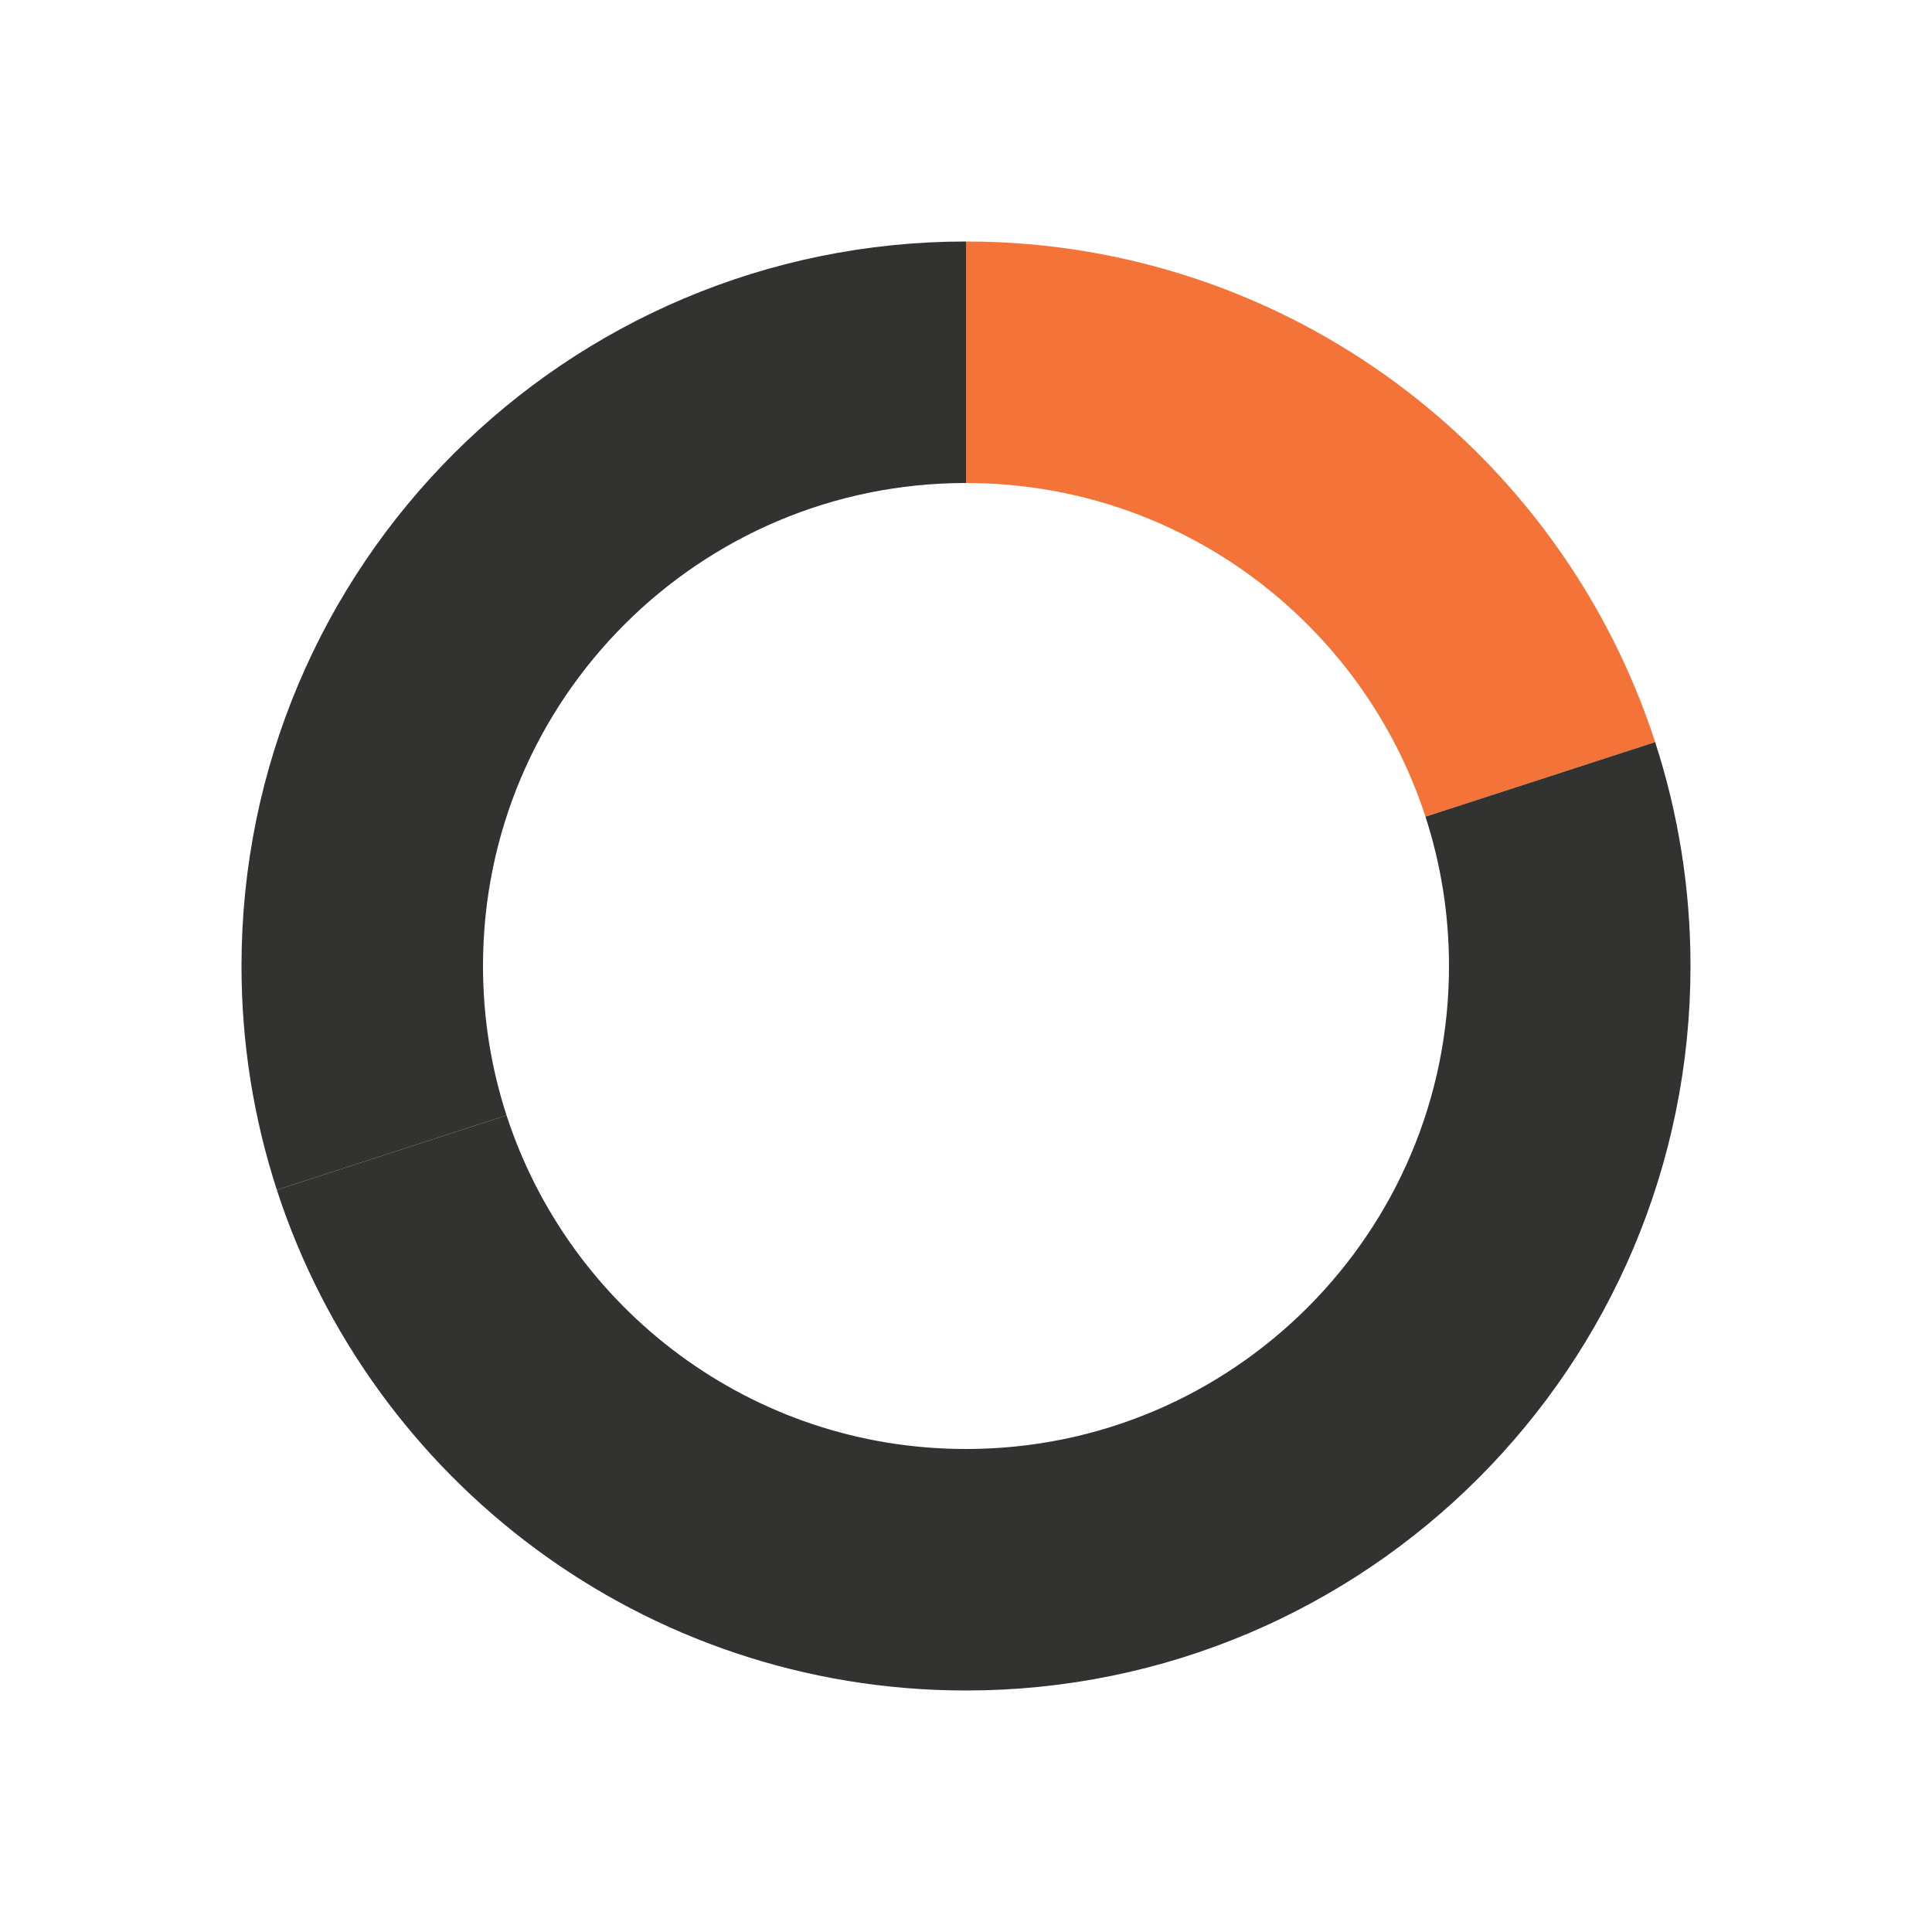
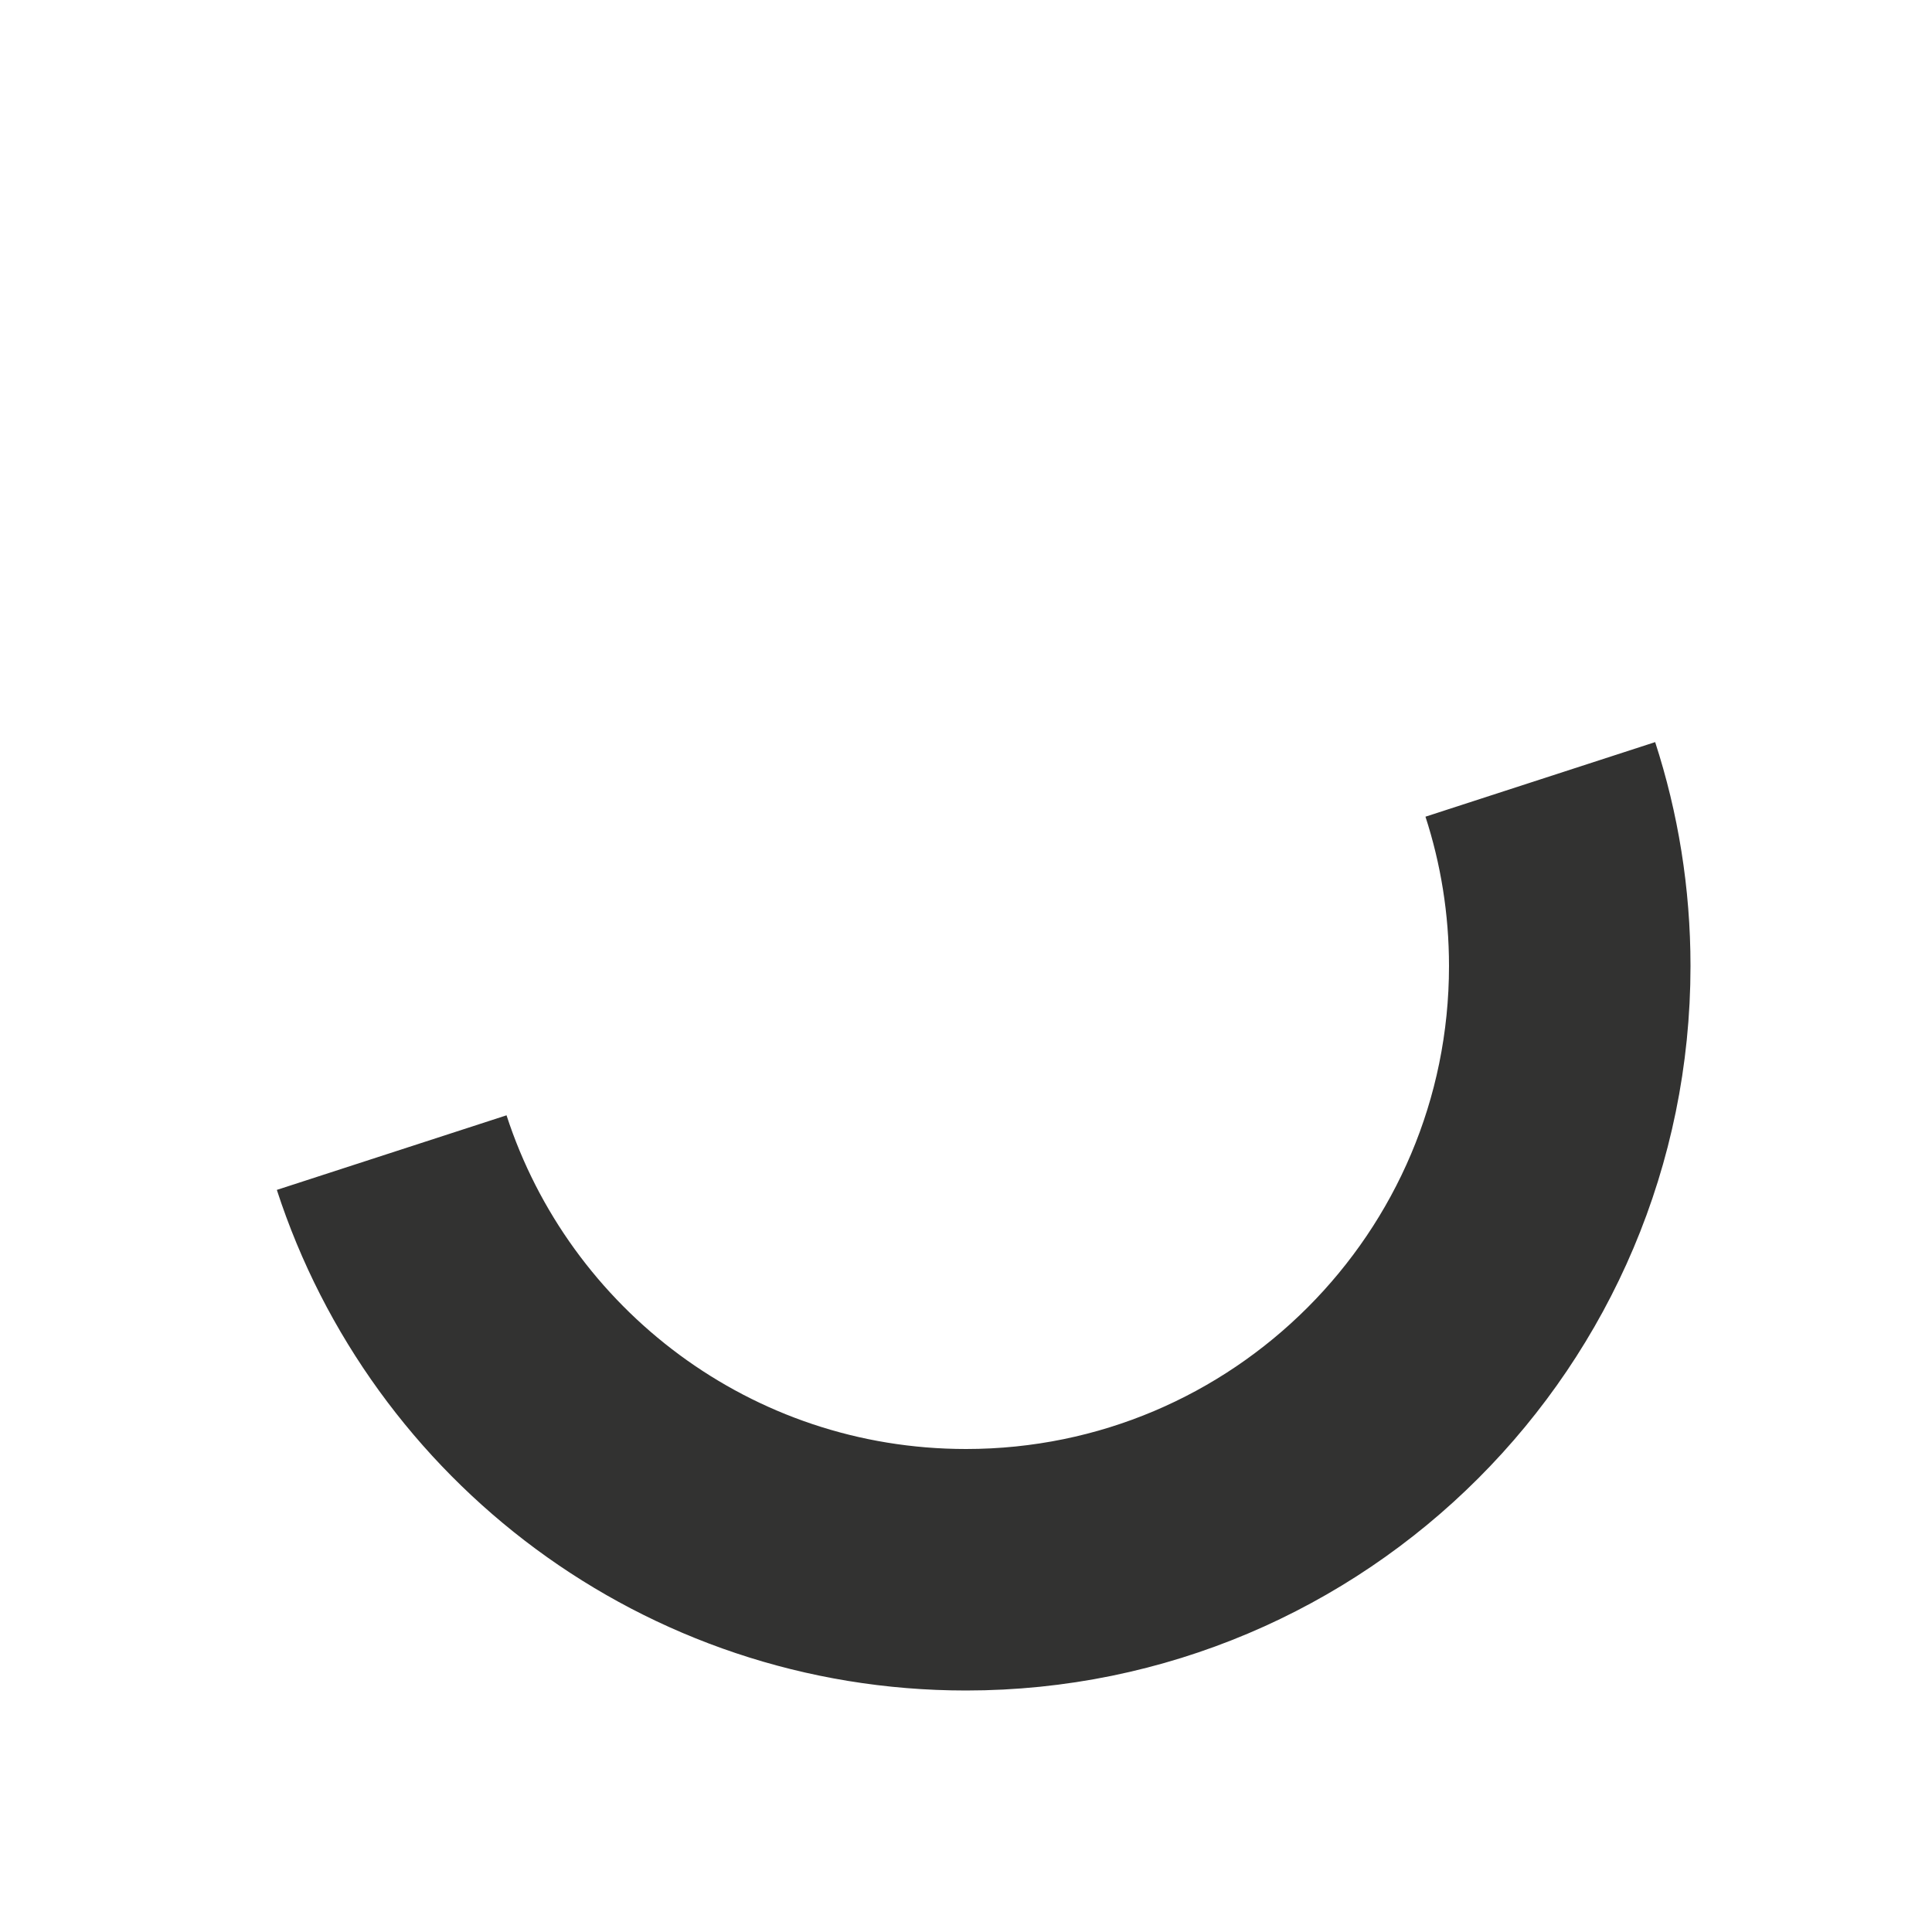
<svg xmlns="http://www.w3.org/2000/svg" id="Layer_1" data-name="Layer 1" version="1.1" viewBox="0 0 600 600" aria-hidden="true" width="600px" height="600px">
  <defs>
    <linearGradient class="cerosgradient" data-cerosgradient="true" id="CerosGradient_idba2113f7a" gradientUnits="userSpaceOnUse" x1="50%" y1="100%" x2="50%" y2="0%">
      <stop offset="0%" stop-color="#d1d1d1" />
      <stop offset="100%" stop-color="#d1d1d1" />
    </linearGradient>
    <linearGradient />
    <style>
      .cls-1 {
        stroke: #323231;
      }

      .cls-1, .cls-2 {
        fill: none;
        stroke-miterlimit: 10;
        stroke-width: 75px;
      }

      .cls-2 {
        stroke: #f37338;
      }
    </style>
  </defs>
-   <path class="cls-1" d="M300,112.5c-103.553,0-187.5,83.947-187.5,187.5,0,20.227,3.216,39.7,9.142,57.952" />
-   <path class="cls-2" d="M478.358,242.048c-24.414-75.187-95.031-129.548-178.358-129.548" />
  <path class="cls-1" d="M121.642,357.952c24.414,75.187,95.031,129.548,178.358,129.548,103.553,0,187.5-83.947,187.5-187.5,0-20.227-3.216-39.7-9.142-57.952" />
</svg>